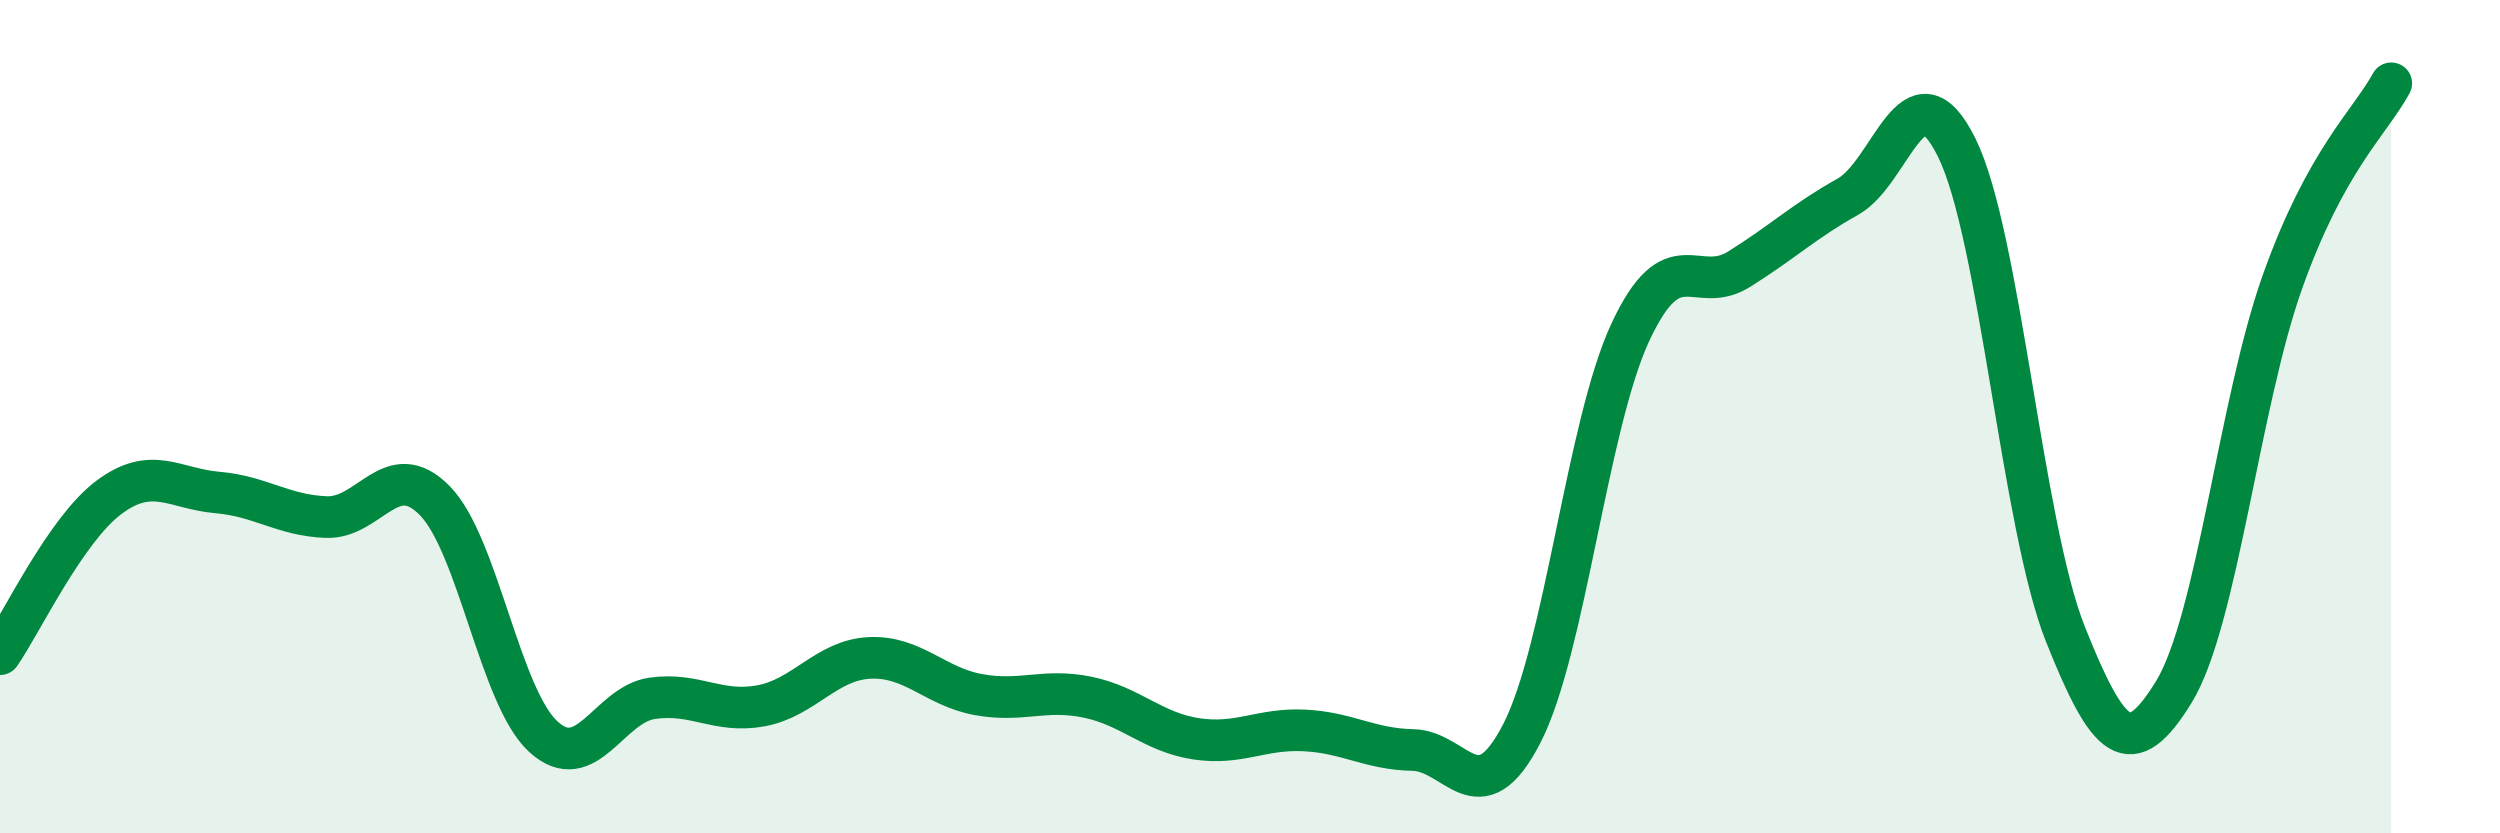
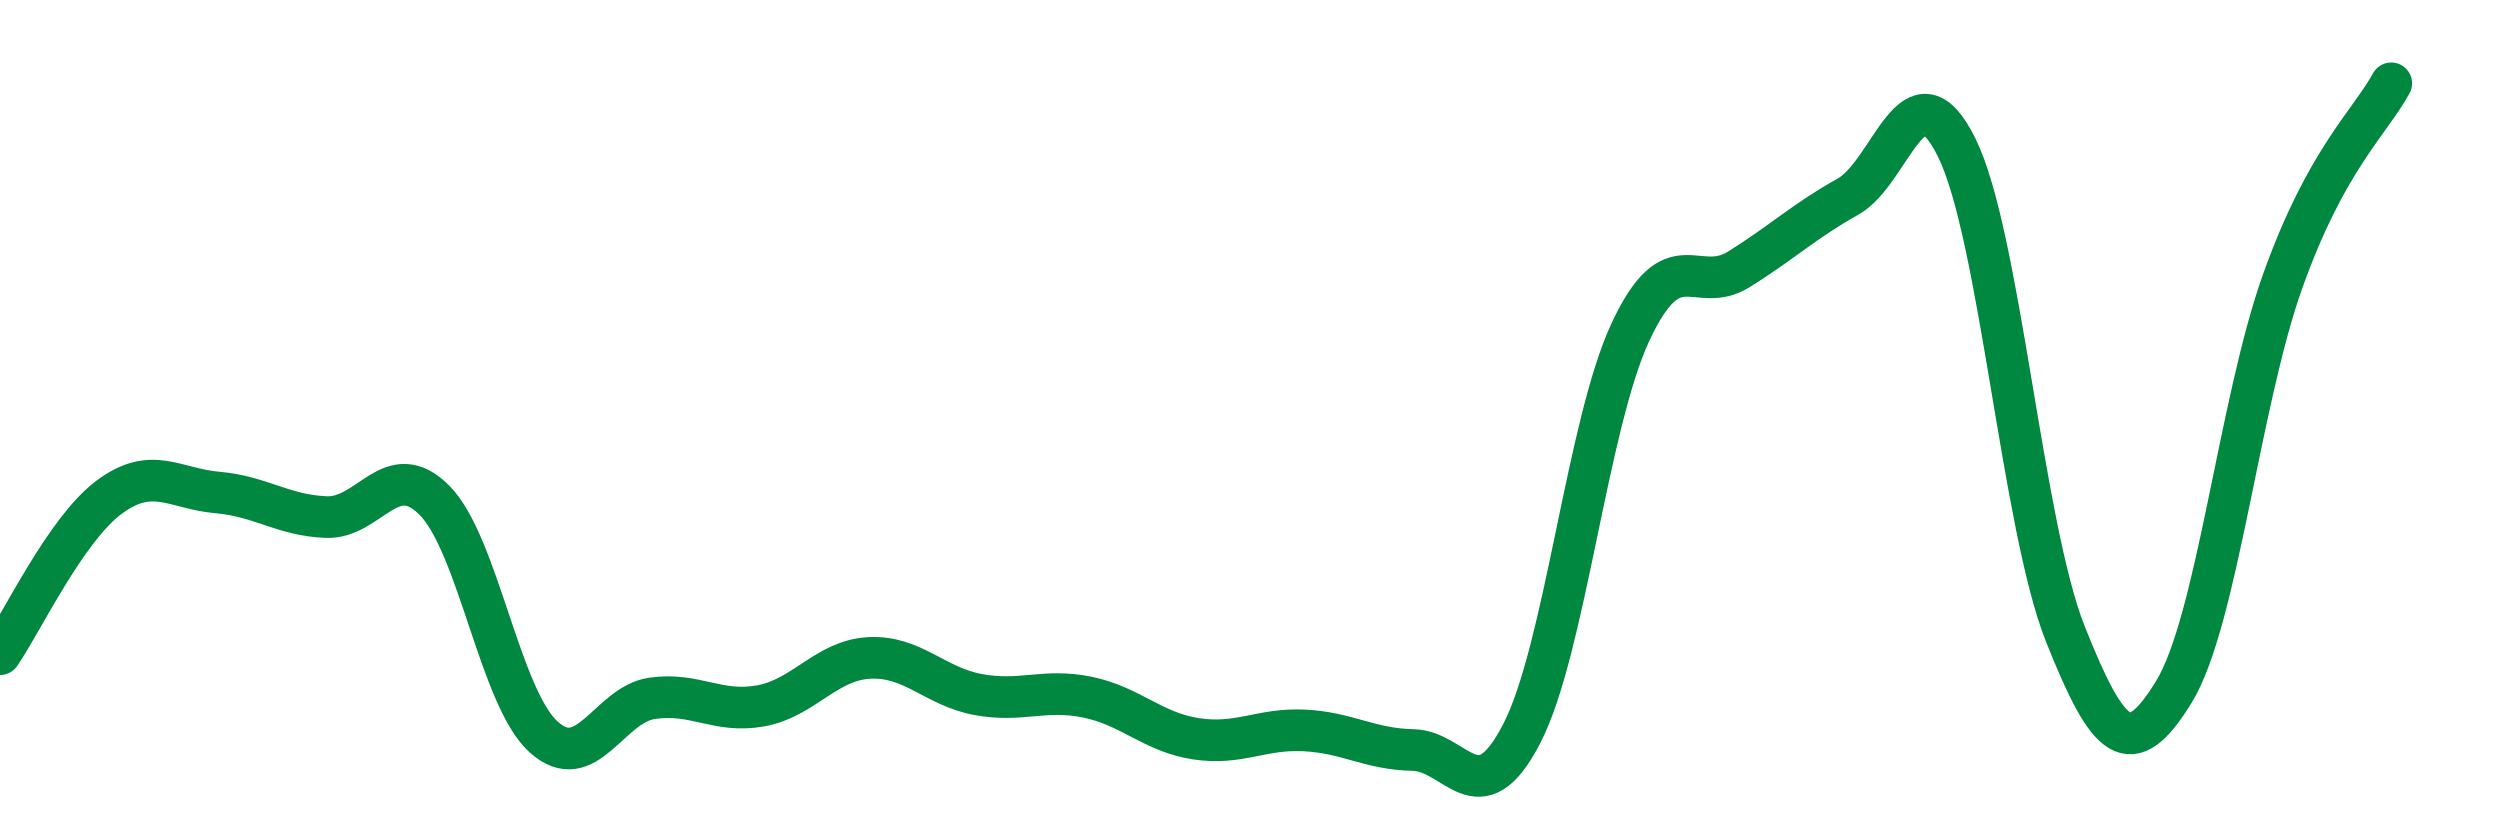
<svg xmlns="http://www.w3.org/2000/svg" width="60" height="20" viewBox="0 0 60 20">
-   <path d="M 0,15.7 C 0.52,14.95 1.57,12.72 2.61,11.94 C 3.65,11.16 4.18,11.73 5.22,11.82 C 6.26,11.91 6.79,12.37 7.83,12.41 C 8.87,12.45 9.39,10.96 10.43,12.01 C 11.47,13.06 12,16.73 13.04,17.68 C 14.08,18.63 14.61,16.91 15.65,16.76 C 16.69,16.61 17.22,17.13 18.26,16.94 C 19.3,16.75 19.83,15.84 20.87,15.79 C 21.91,15.74 22.44,16.48 23.48,16.67 C 24.52,16.86 25.05,16.52 26.09,16.73 C 27.13,16.94 27.66,17.57 28.7,17.73 C 29.74,17.89 30.26,17.48 31.3,17.53 C 32.34,17.58 32.87,17.98 33.91,18 C 34.95,18.02 35.48,19.62 36.52,17.61 C 37.56,15.6 38.09,10.2 39.13,7.97 C 40.17,5.74 40.7,7.11 41.74,6.46 C 42.78,5.81 43.31,5.3 44.35,4.72 C 45.39,4.14 45.92,1.44 46.96,3.54 C 48,5.64 48.53,12.61 49.57,15.22 C 50.61,17.83 51.13,18.3 52.17,16.61 C 53.21,14.92 53.74,9.68 54.78,6.76 C 55.82,3.84 56.87,2.95 57.39,2L57.39 20L0 20Z" fill="#008740" opacity="0.1" stroke-linecap="round" stroke-linejoin="round" />
  <path d="M 0,15.7 C 0.52,14.95 1.57,12.72 2.61,11.94 C 3.65,11.16 4.18,11.73 5.22,11.82 C 6.26,11.91 6.79,12.37 7.83,12.41 C 8.87,12.45 9.39,10.96 10.43,12.01 C 11.47,13.06 12,16.73 13.04,17.68 C 14.08,18.63 14.61,16.91 15.65,16.76 C 16.69,16.61 17.22,17.13 18.26,16.94 C 19.3,16.75 19.83,15.84 20.87,15.79 C 21.91,15.74 22.44,16.48 23.48,16.67 C 24.52,16.86 25.05,16.52 26.09,16.73 C 27.13,16.94 27.66,17.57 28.7,17.73 C 29.74,17.89 30.26,17.48 31.3,17.53 C 32.34,17.58 32.87,17.98 33.91,18 C 34.95,18.02 35.48,19.62 36.52,17.61 C 37.56,15.6 38.09,10.2 39.13,7.97 C 40.17,5.74 40.7,7.11 41.74,6.46 C 42.78,5.81 43.31,5.3 44.35,4.72 C 45.39,4.14 45.92,1.44 46.96,3.54 C 48,5.64 48.53,12.61 49.57,15.22 C 50.61,17.83 51.13,18.3 52.17,16.61 C 53.21,14.92 53.74,9.68 54.78,6.76 C 55.82,3.84 56.87,2.95 57.39,2" stroke="#008740" stroke-width="1" fill="none" stroke-linecap="round" stroke-linejoin="round" />
</svg>